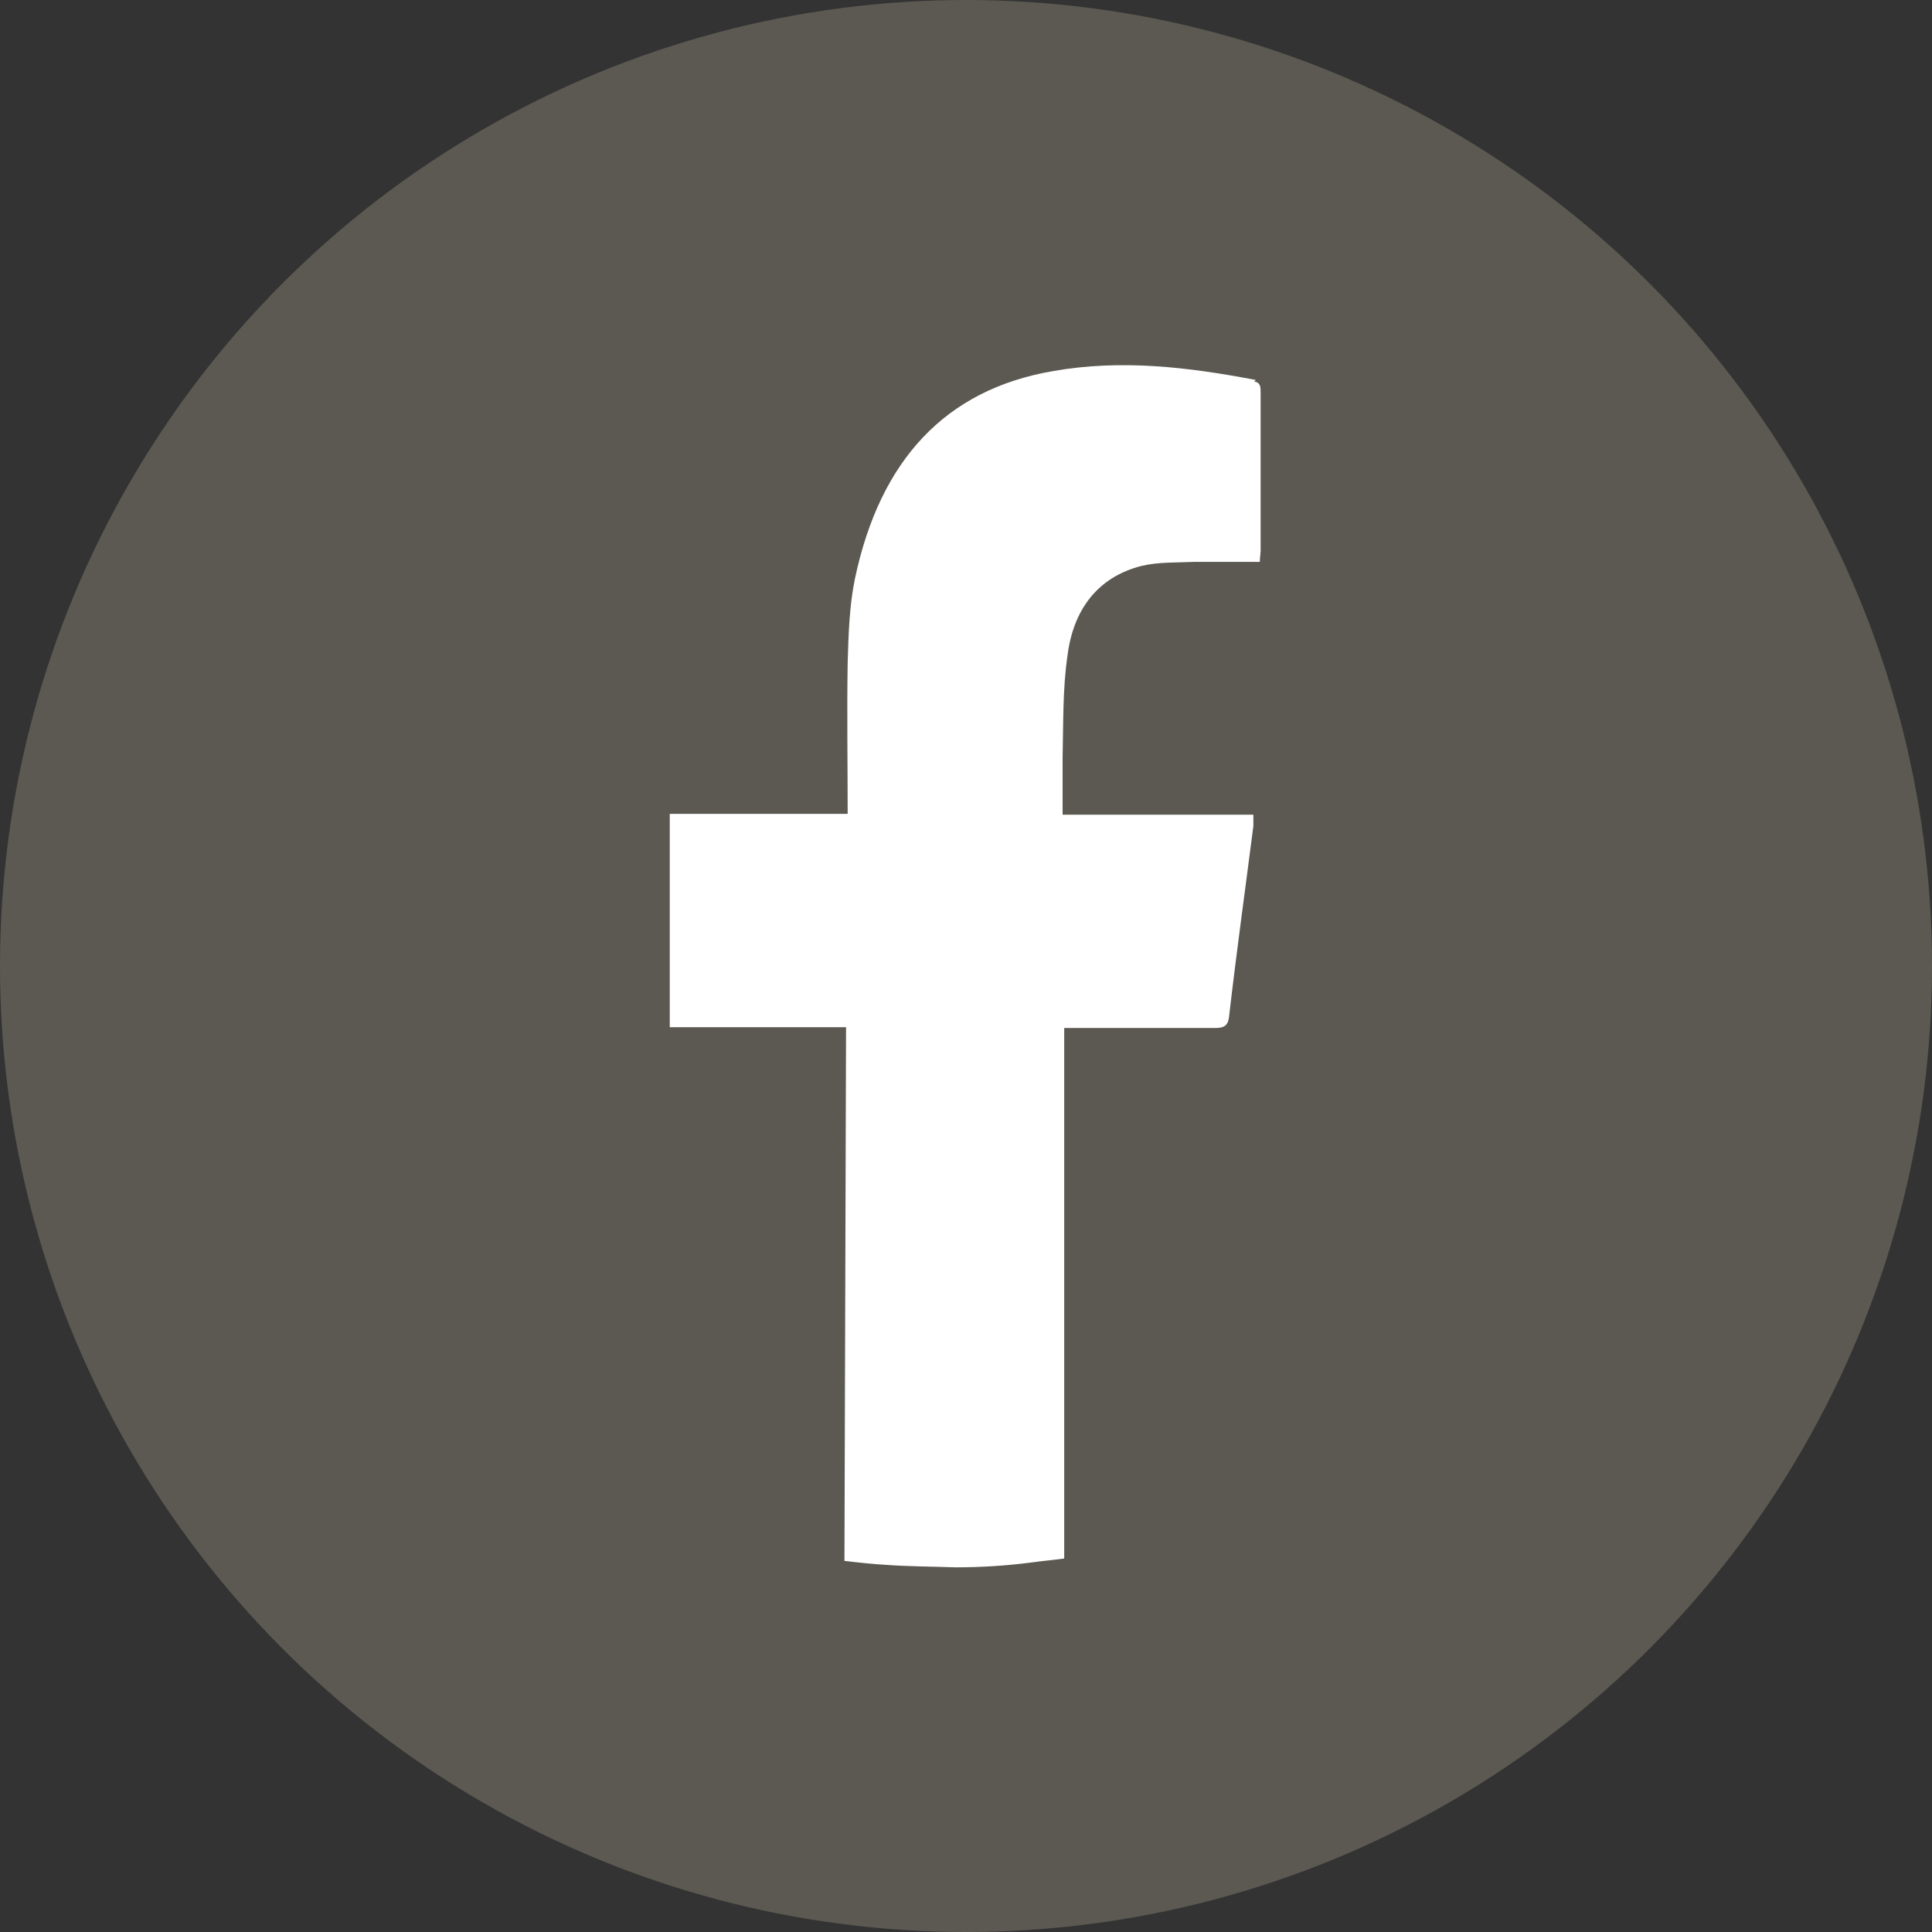
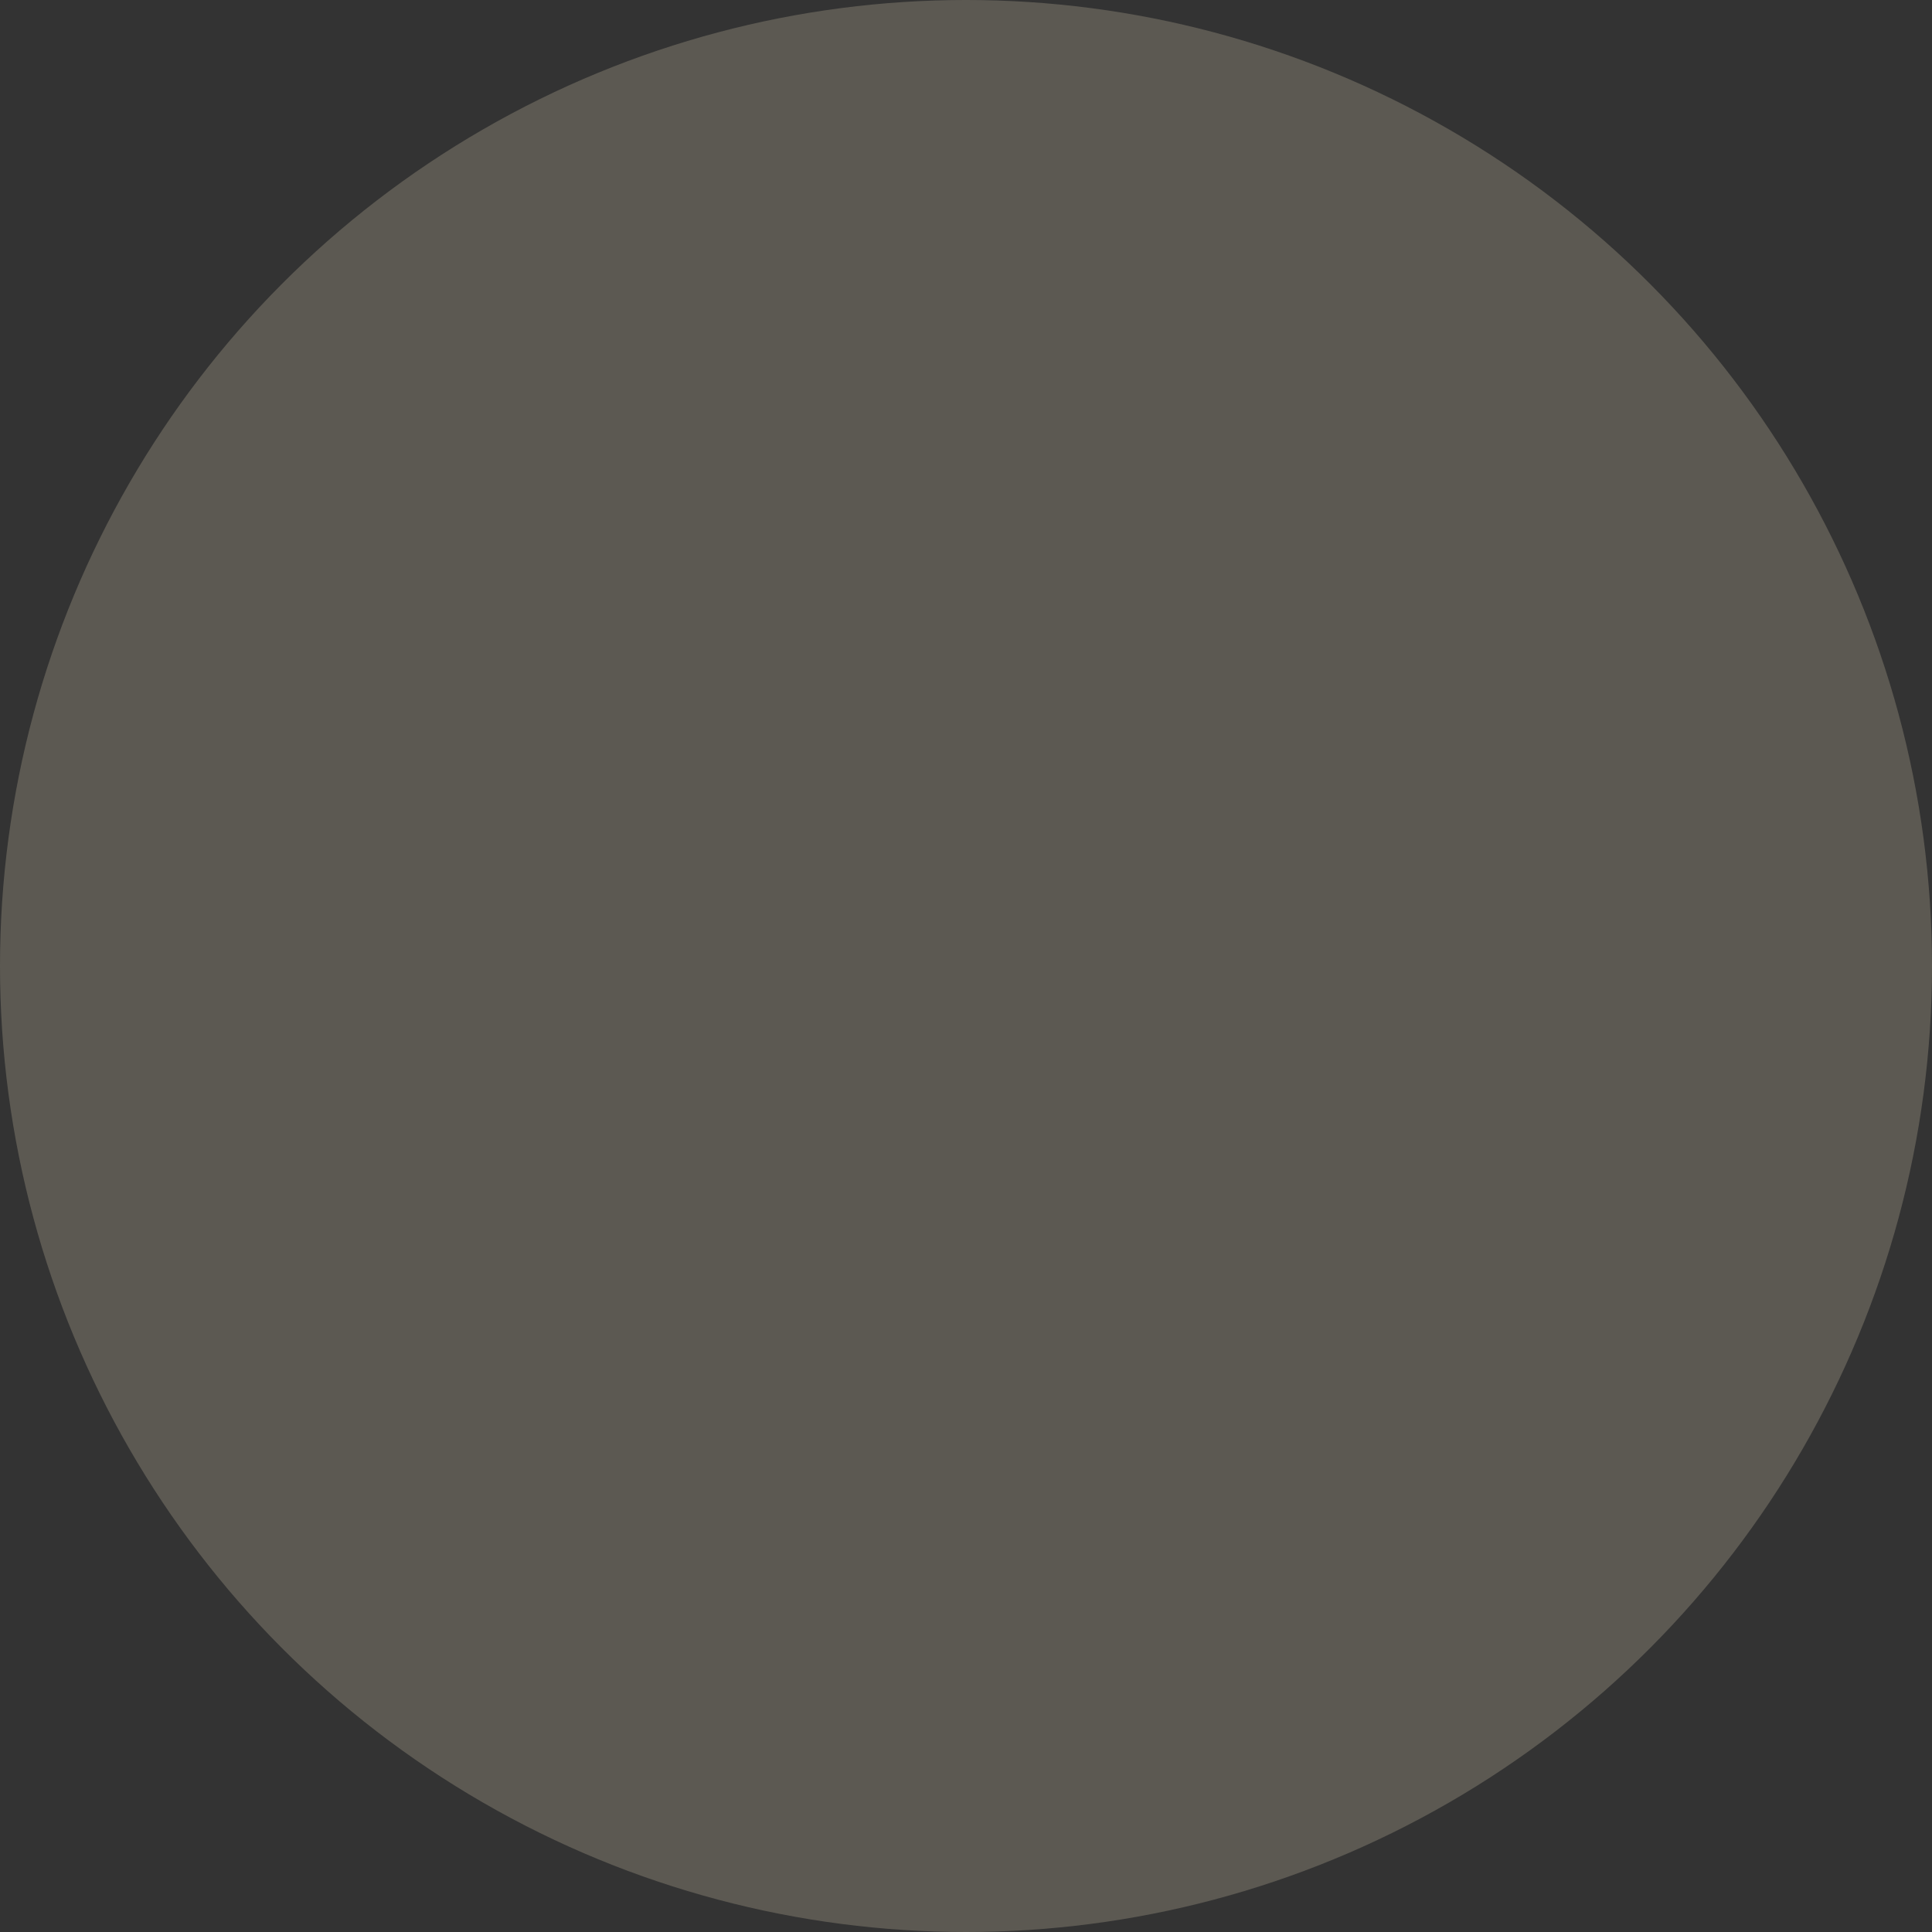
<svg xmlns="http://www.w3.org/2000/svg" id="Layer_2" data-name="Layer 2" viewBox="0 0 24 24">
  <rect x="0" y="0" width="24" height="24" fill="#333333" stroke="none" />
  <defs>
    <style>
      .cls-1 {
        fill: #fff;
      }

      .cls-2 {
        fill: #5c5952;
      }
    </style>
  </defs>
  <g id="Layer_1-2" data-name="Layer 1">
    <g>
      <circle class="cls-2" cx="12" cy="12" r="12" />
-       <path class="cls-1" d="M15.6,4.72c-.84-.16-1.67-.26-2.52-.11-1.34.23-2.15,1.11-2.46,2.58-.07.34-.08.7-.09,1.05-.01.61,0,1.23,0,1.87h-2.21v2.65h2.19l-.02,6.63c.17.02.35.04.53.05.28.02.57.02.85.03h0c.32,0,.63-.02.94-.06.14-.02.27-.03.41-.05v-6.59c.05,0,.1,0,.15,0,.58,0,1.15,0,1.73,0,.12,0,.16-.04.17-.16.09-.78.2-1.57.3-2.35,0-.04,0-.08,0-.14h-2.37c0-.25,0-.48,0-.71.01-.42,0-.85.06-1.26.07-.57.37-.98.92-1.12.21-.05.43-.04.65-.05.27,0,.54,0,.82,0,0-.06.01-.1.01-.14,0-.65,0-1.31,0-1.96,0-.07,0-.13-.08-.14Z" />
    </g>
  </g>
</svg>